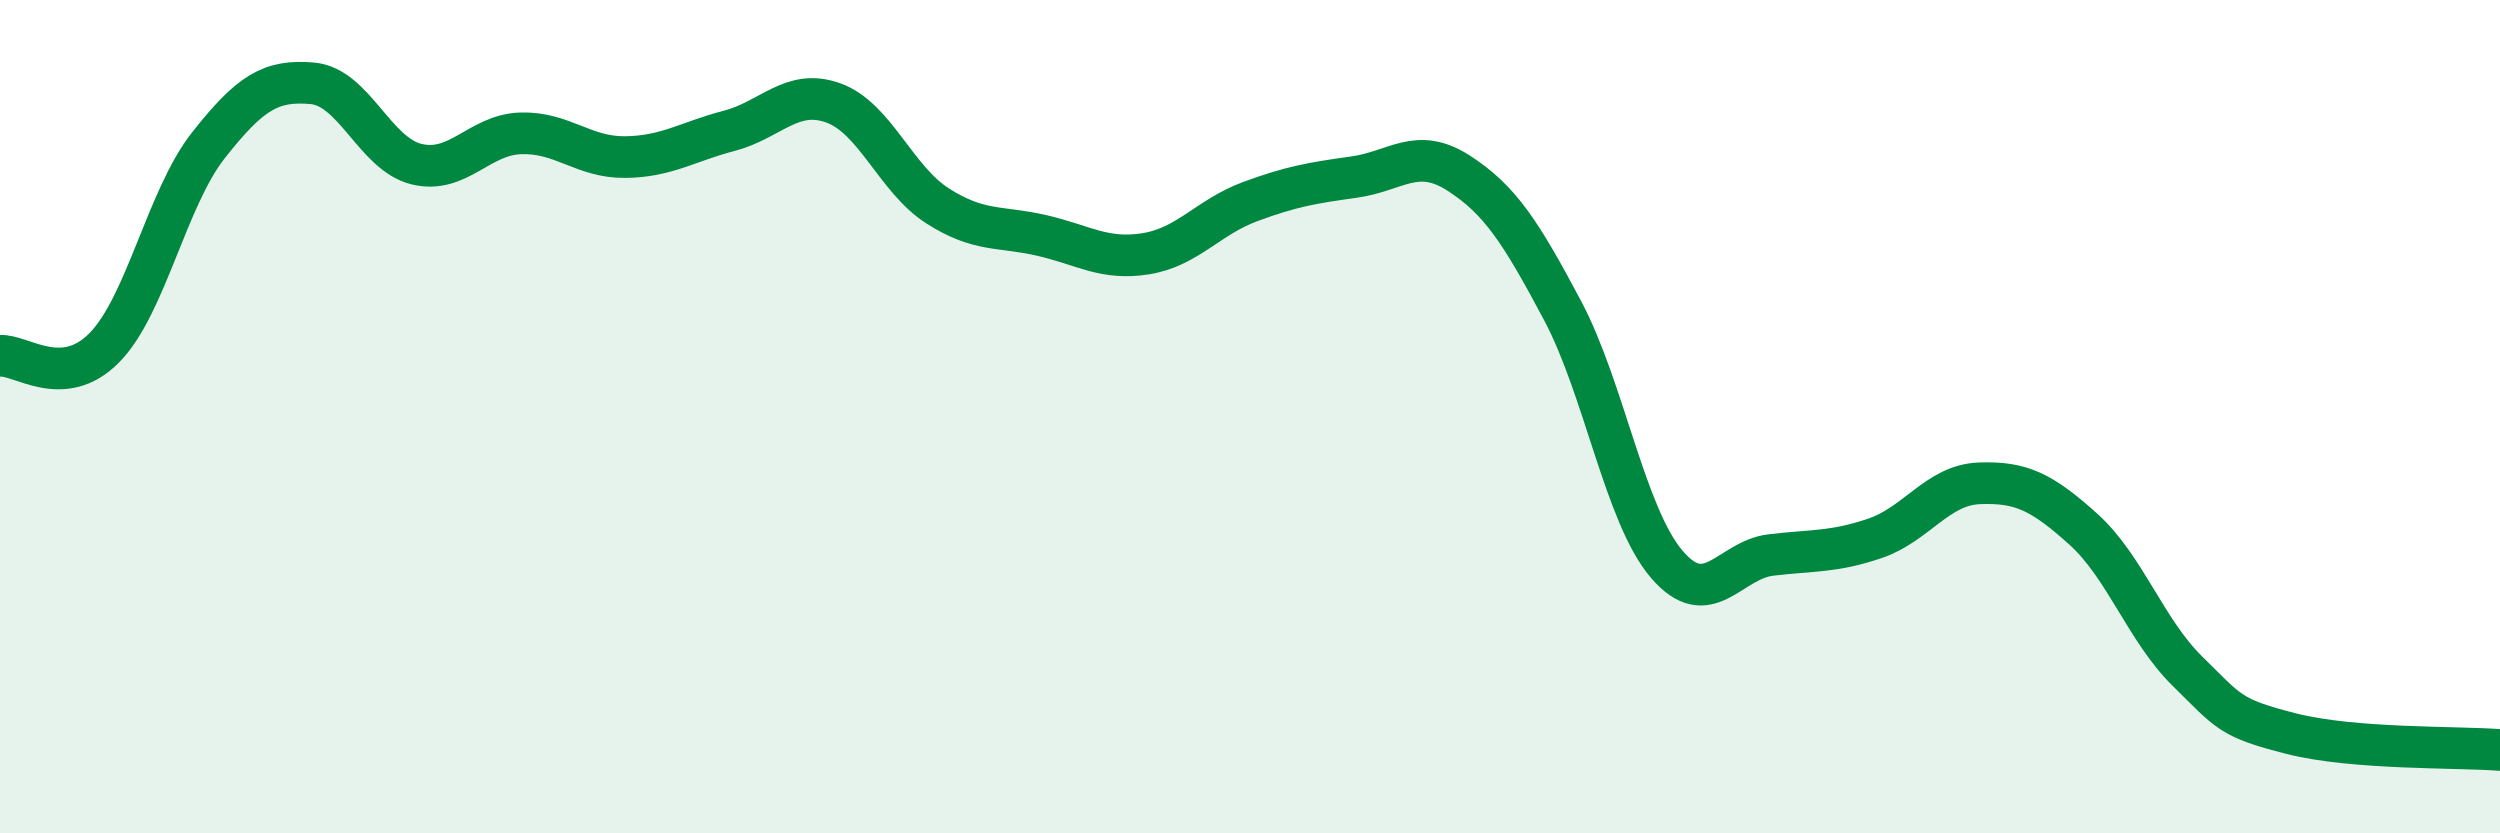
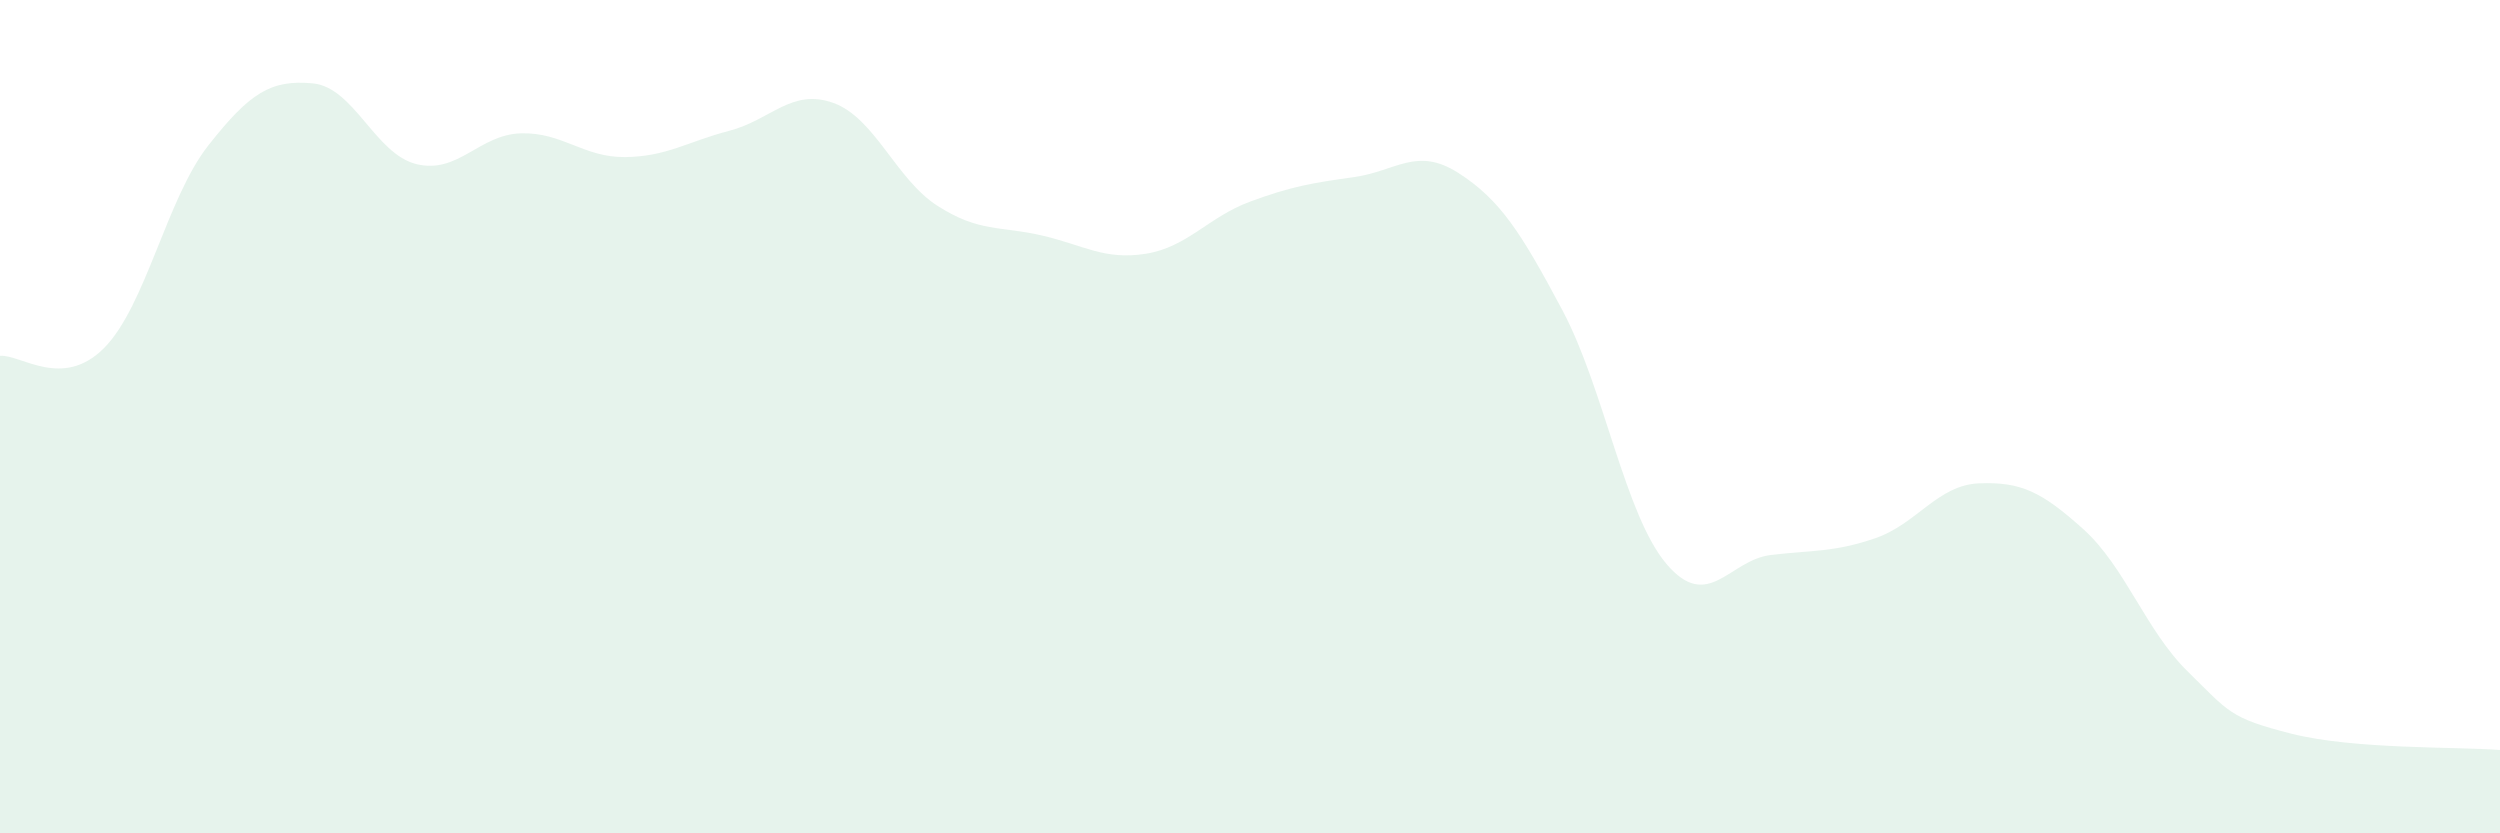
<svg xmlns="http://www.w3.org/2000/svg" width="60" height="20" viewBox="0 0 60 20">
  <path d="M 0,8.54 C 0.5,8.5 1.5,9.36 2.5,8.35 C 3.5,7.34 4,4.76 5,3.49 C 6,2.22 6.5,1.91 7.5,2 C 8.5,2.09 9,3.7 10,3.94 C 11,4.18 11.5,3.23 12.5,3.2 C 13.5,3.17 14,3.78 15,3.77 C 16,3.76 16.5,3.4 17.5,3.14 C 18.5,2.88 19,2.11 20,2.47 C 21,2.83 21.5,4.3 22.5,4.94 C 23.5,5.58 24,5.42 25,5.65 C 26,5.88 26.5,6.25 27.5,6.09 C 28.5,5.93 29,5.21 30,4.84 C 31,4.47 31.5,4.39 32.5,4.25 C 33.5,4.11 34,3.51 35,4.15 C 36,4.79 36.5,5.57 37.5,7.45 C 38.5,9.33 39,12.37 40,13.54 C 41,14.71 41.5,13.44 42.5,13.32 C 43.5,13.2 44,13.26 45,12.92 C 46,12.58 46.5,11.64 47.5,11.6 C 48.5,11.56 49,11.8 50,12.7 C 51,13.6 51.5,15.13 52.5,16.11 C 53.5,17.09 53.5,17.23 55,17.61 C 56.5,17.99 59,17.92 60,18L60 20L0 20Z" fill="#008740" opacity="0.1" stroke-linecap="round" stroke-linejoin="round" />
-   <path d="M 0,8.54 C 0.5,8.5 1.5,9.36 2.5,8.35 C 3.5,7.34 4,4.76 5,3.49 C 6,2.22 6.5,1.91 7.5,2 C 8.5,2.09 9,3.7 10,3.94 C 11,4.18 11.5,3.23 12.5,3.2 C 13.5,3.17 14,3.78 15,3.77 C 16,3.76 16.5,3.4 17.5,3.14 C 18.5,2.88 19,2.11 20,2.47 C 21,2.83 21.5,4.3 22.5,4.94 C 23.5,5.58 24,5.42 25,5.65 C 26,5.88 26.5,6.25 27.5,6.09 C 28.5,5.93 29,5.21 30,4.84 C 31,4.47 31.5,4.39 32.5,4.25 C 33.5,4.11 34,3.51 35,4.15 C 36,4.79 36.5,5.57 37.5,7.45 C 38.5,9.33 39,12.37 40,13.54 C 41,14.71 41.5,13.44 42.5,13.32 C 43.5,13.2 44,13.26 45,12.92 C 46,12.58 46.5,11.64 47.5,11.6 C 48.5,11.56 49,11.8 50,12.7 C 51,13.6 51.5,15.13 52.5,16.11 C 53.5,17.09 53.5,17.23 55,17.61 C 56.5,17.99 59,17.92 60,18" stroke="#008740" stroke-width="1" fill="none" stroke-linecap="round" stroke-linejoin="round" />
</svg>